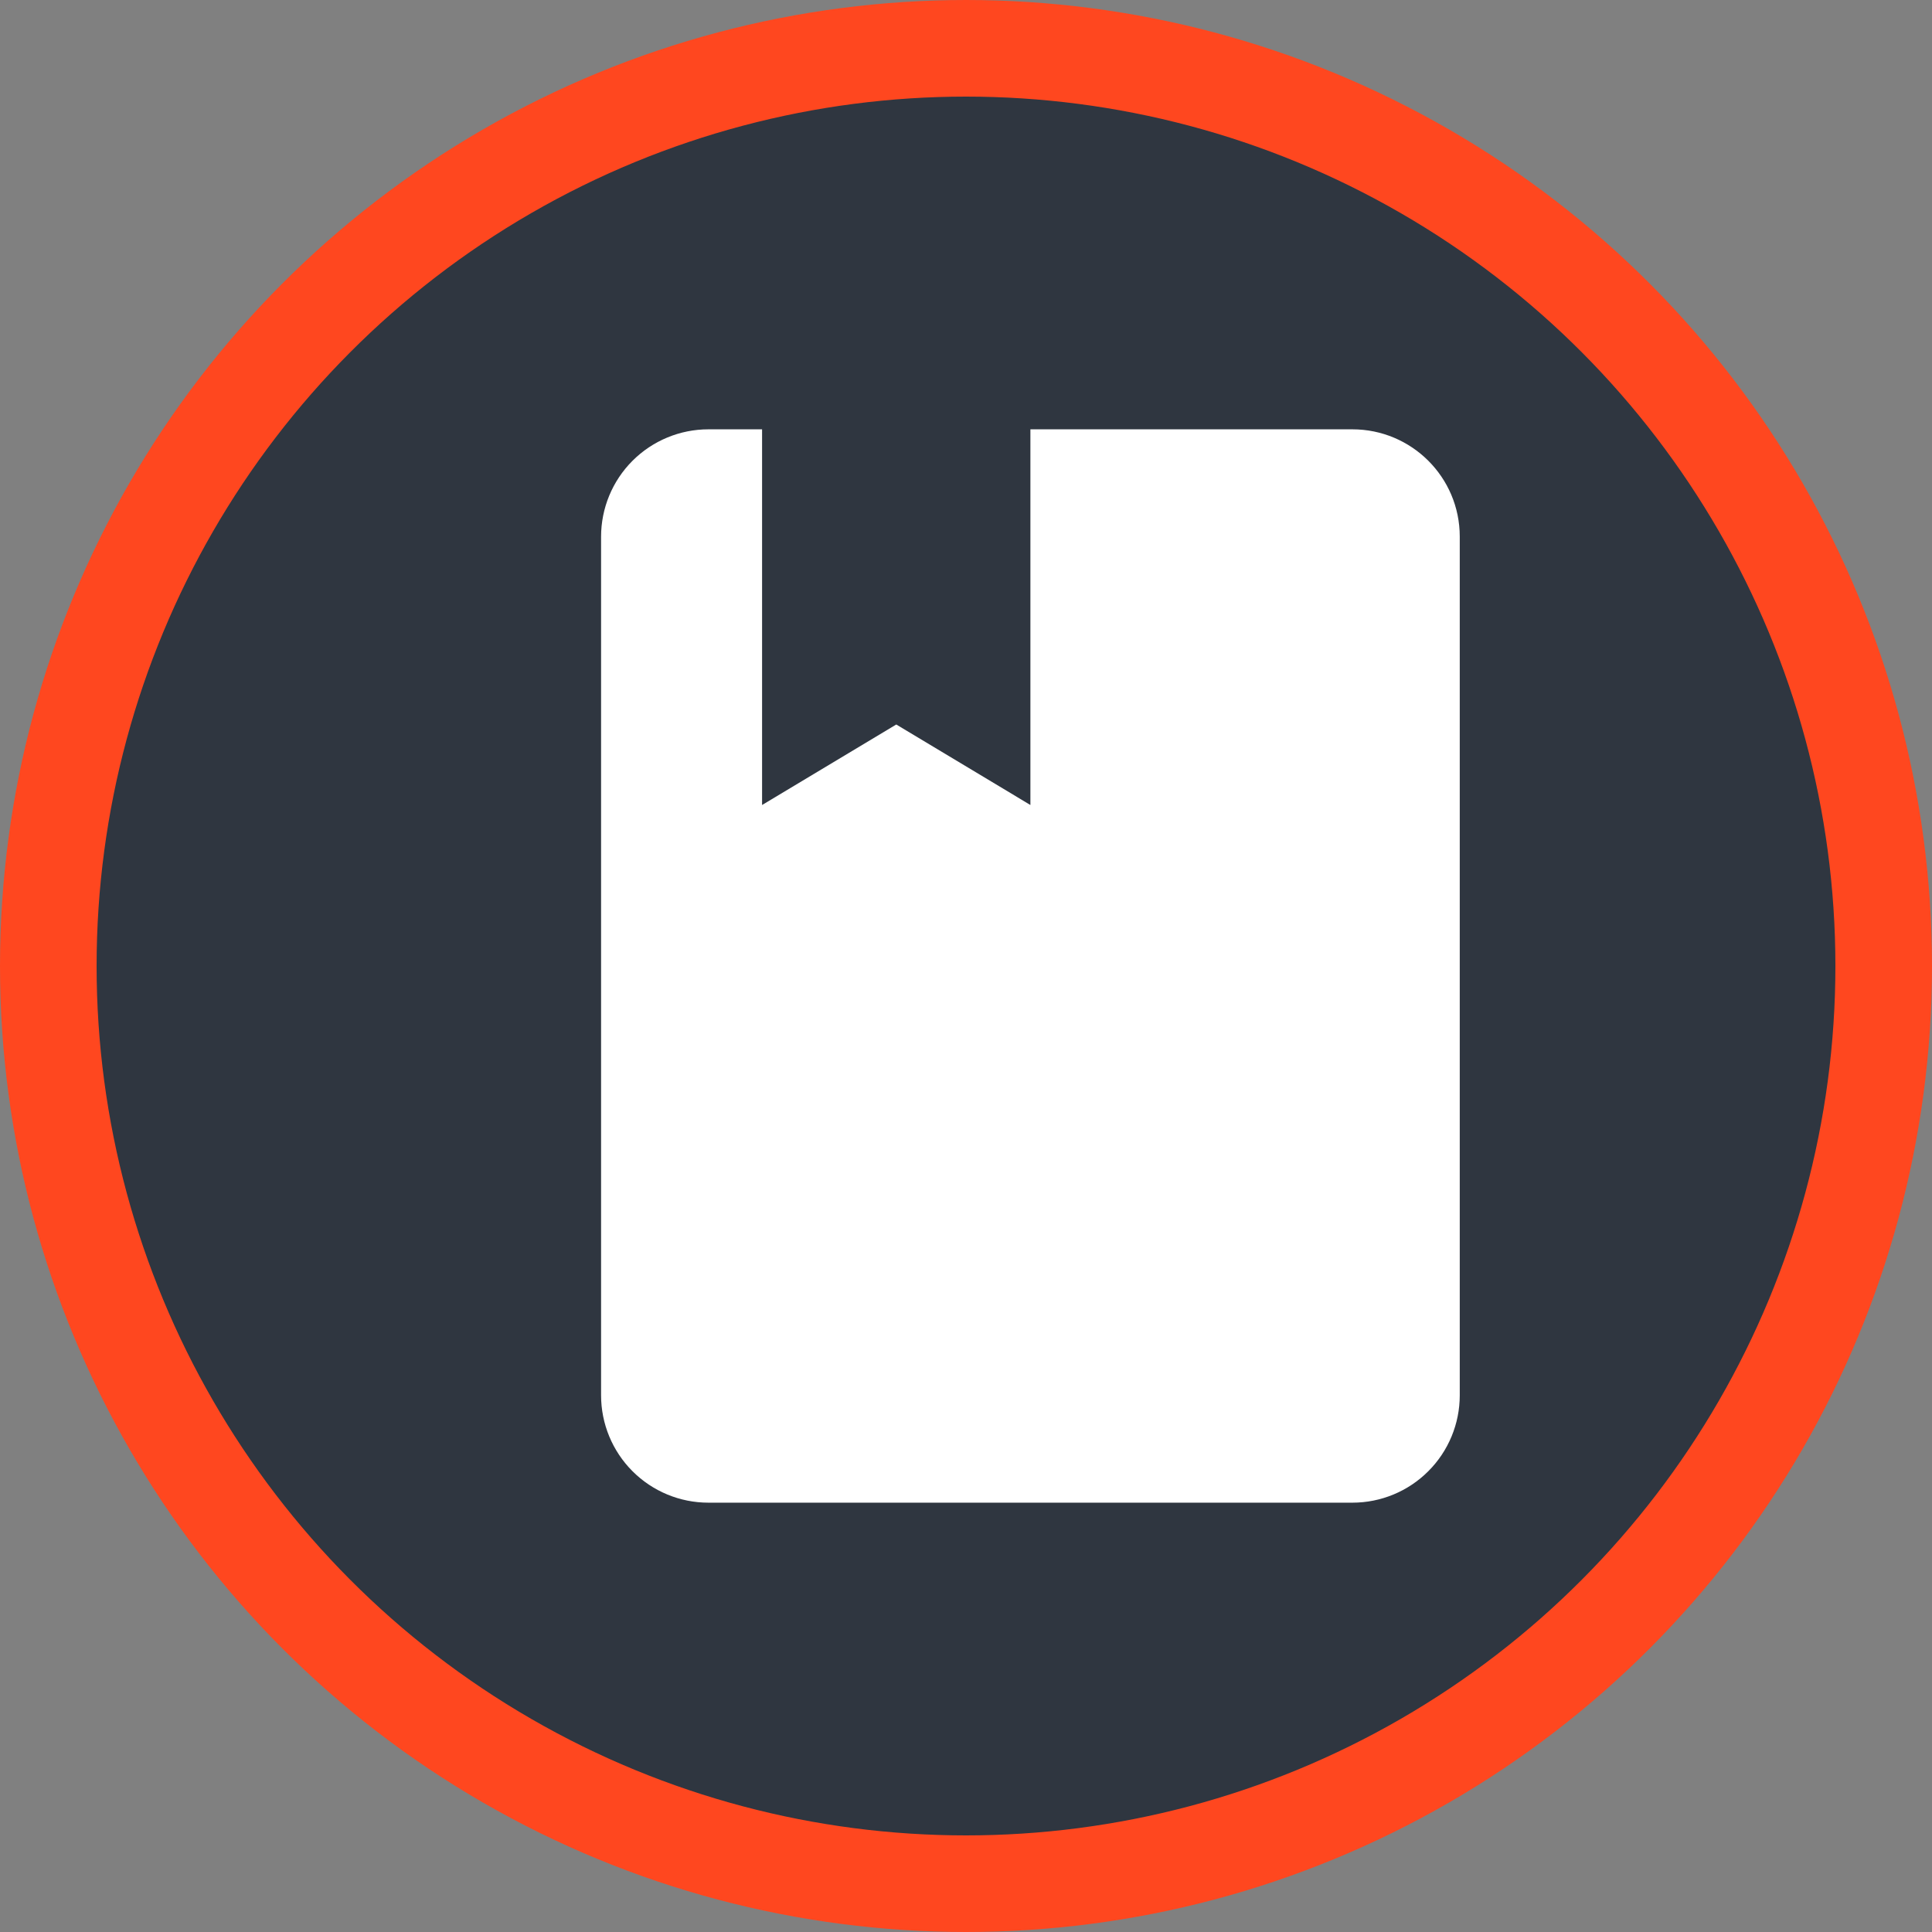
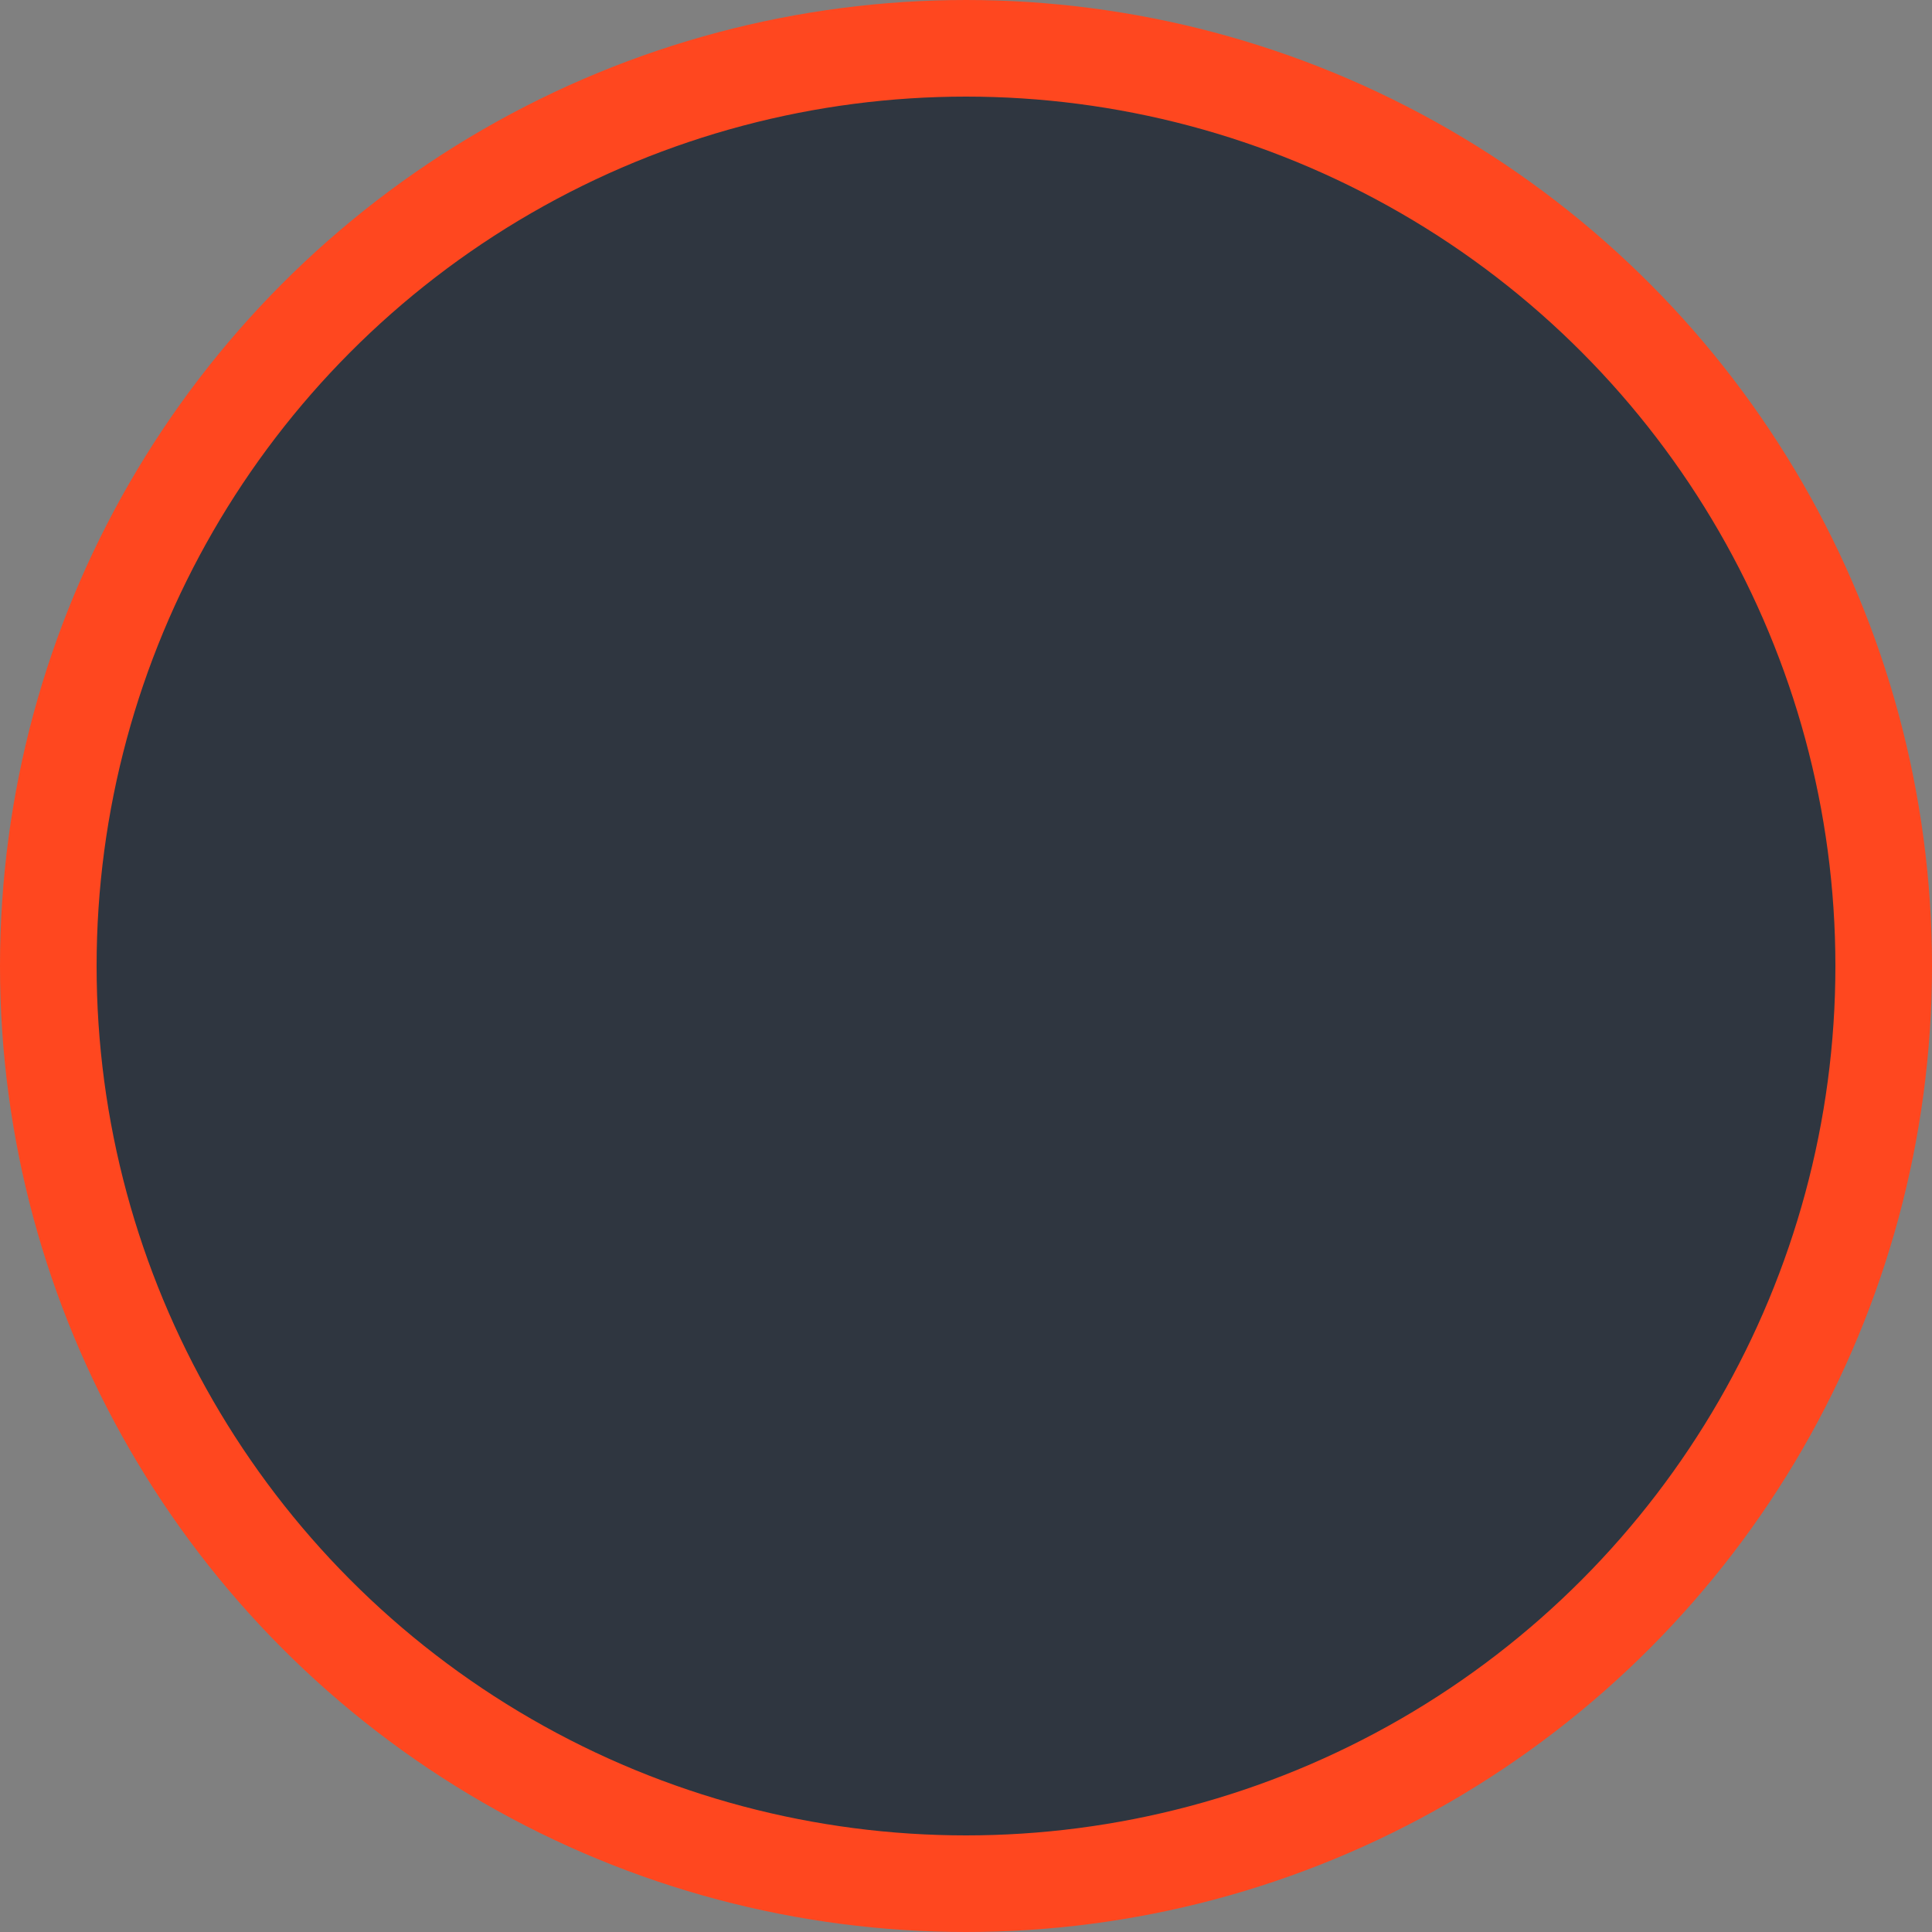
<svg xmlns="http://www.w3.org/2000/svg" width="60" height="60" viewBox="0 0 60 60" fill="none">
  <rect x="0" y="0" width="60" height="60" fill="#808080" stroke="none" />
  <circle cx="30" cy="30" r="28.5" fill="#2F3640" stroke="#FF471F" stroke-width="3" />
-   <path d="M42 46.667C42.884 46.667 43.732 46.316 44.357 45.69C44.983 45.065 45.334 44.217 45.334 43.333V16.667C45.334 14.817 43.834 13.333 42 13.333H32V25L27.834 22.5L23.667 25V13.333H22C21.116 13.333 20.268 13.685 19.643 14.31C19.018 14.935 18.667 15.783 18.667 16.667V43.333C18.667 44.217 19.018 45.065 19.643 45.69C20.268 46.316 21.116 46.667 22 46.667H42Z" fill="white" />
</svg>